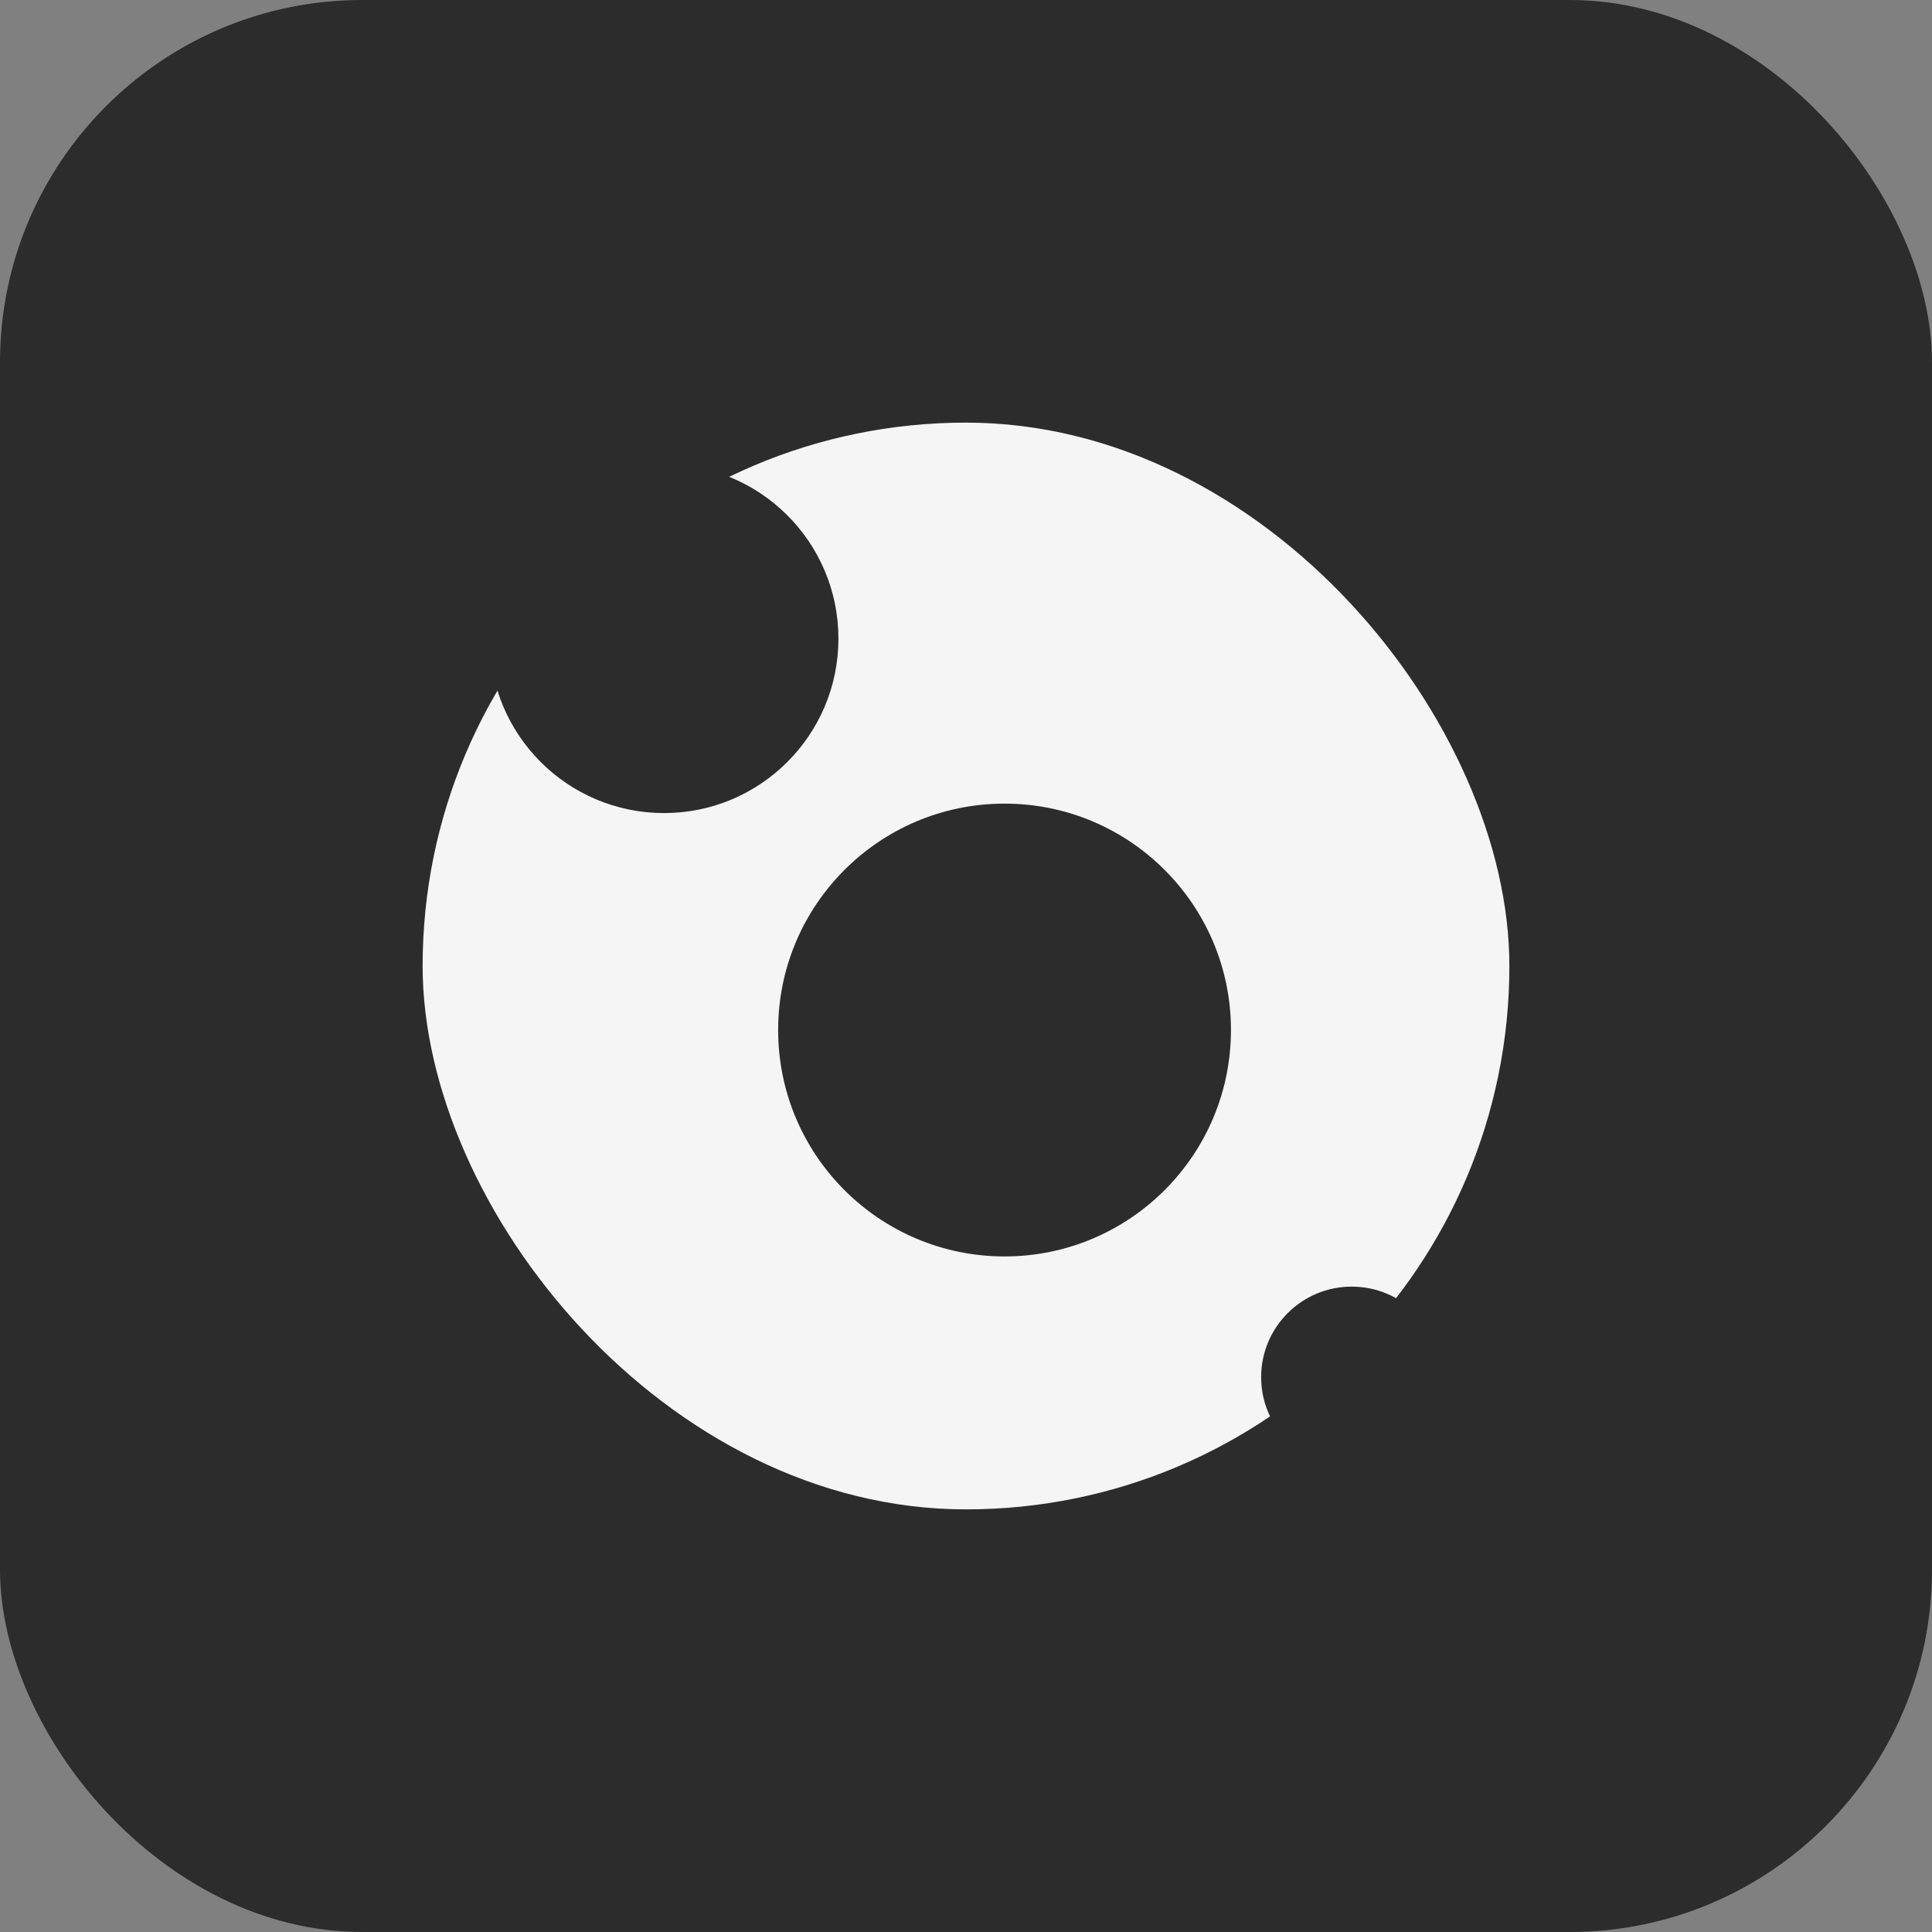
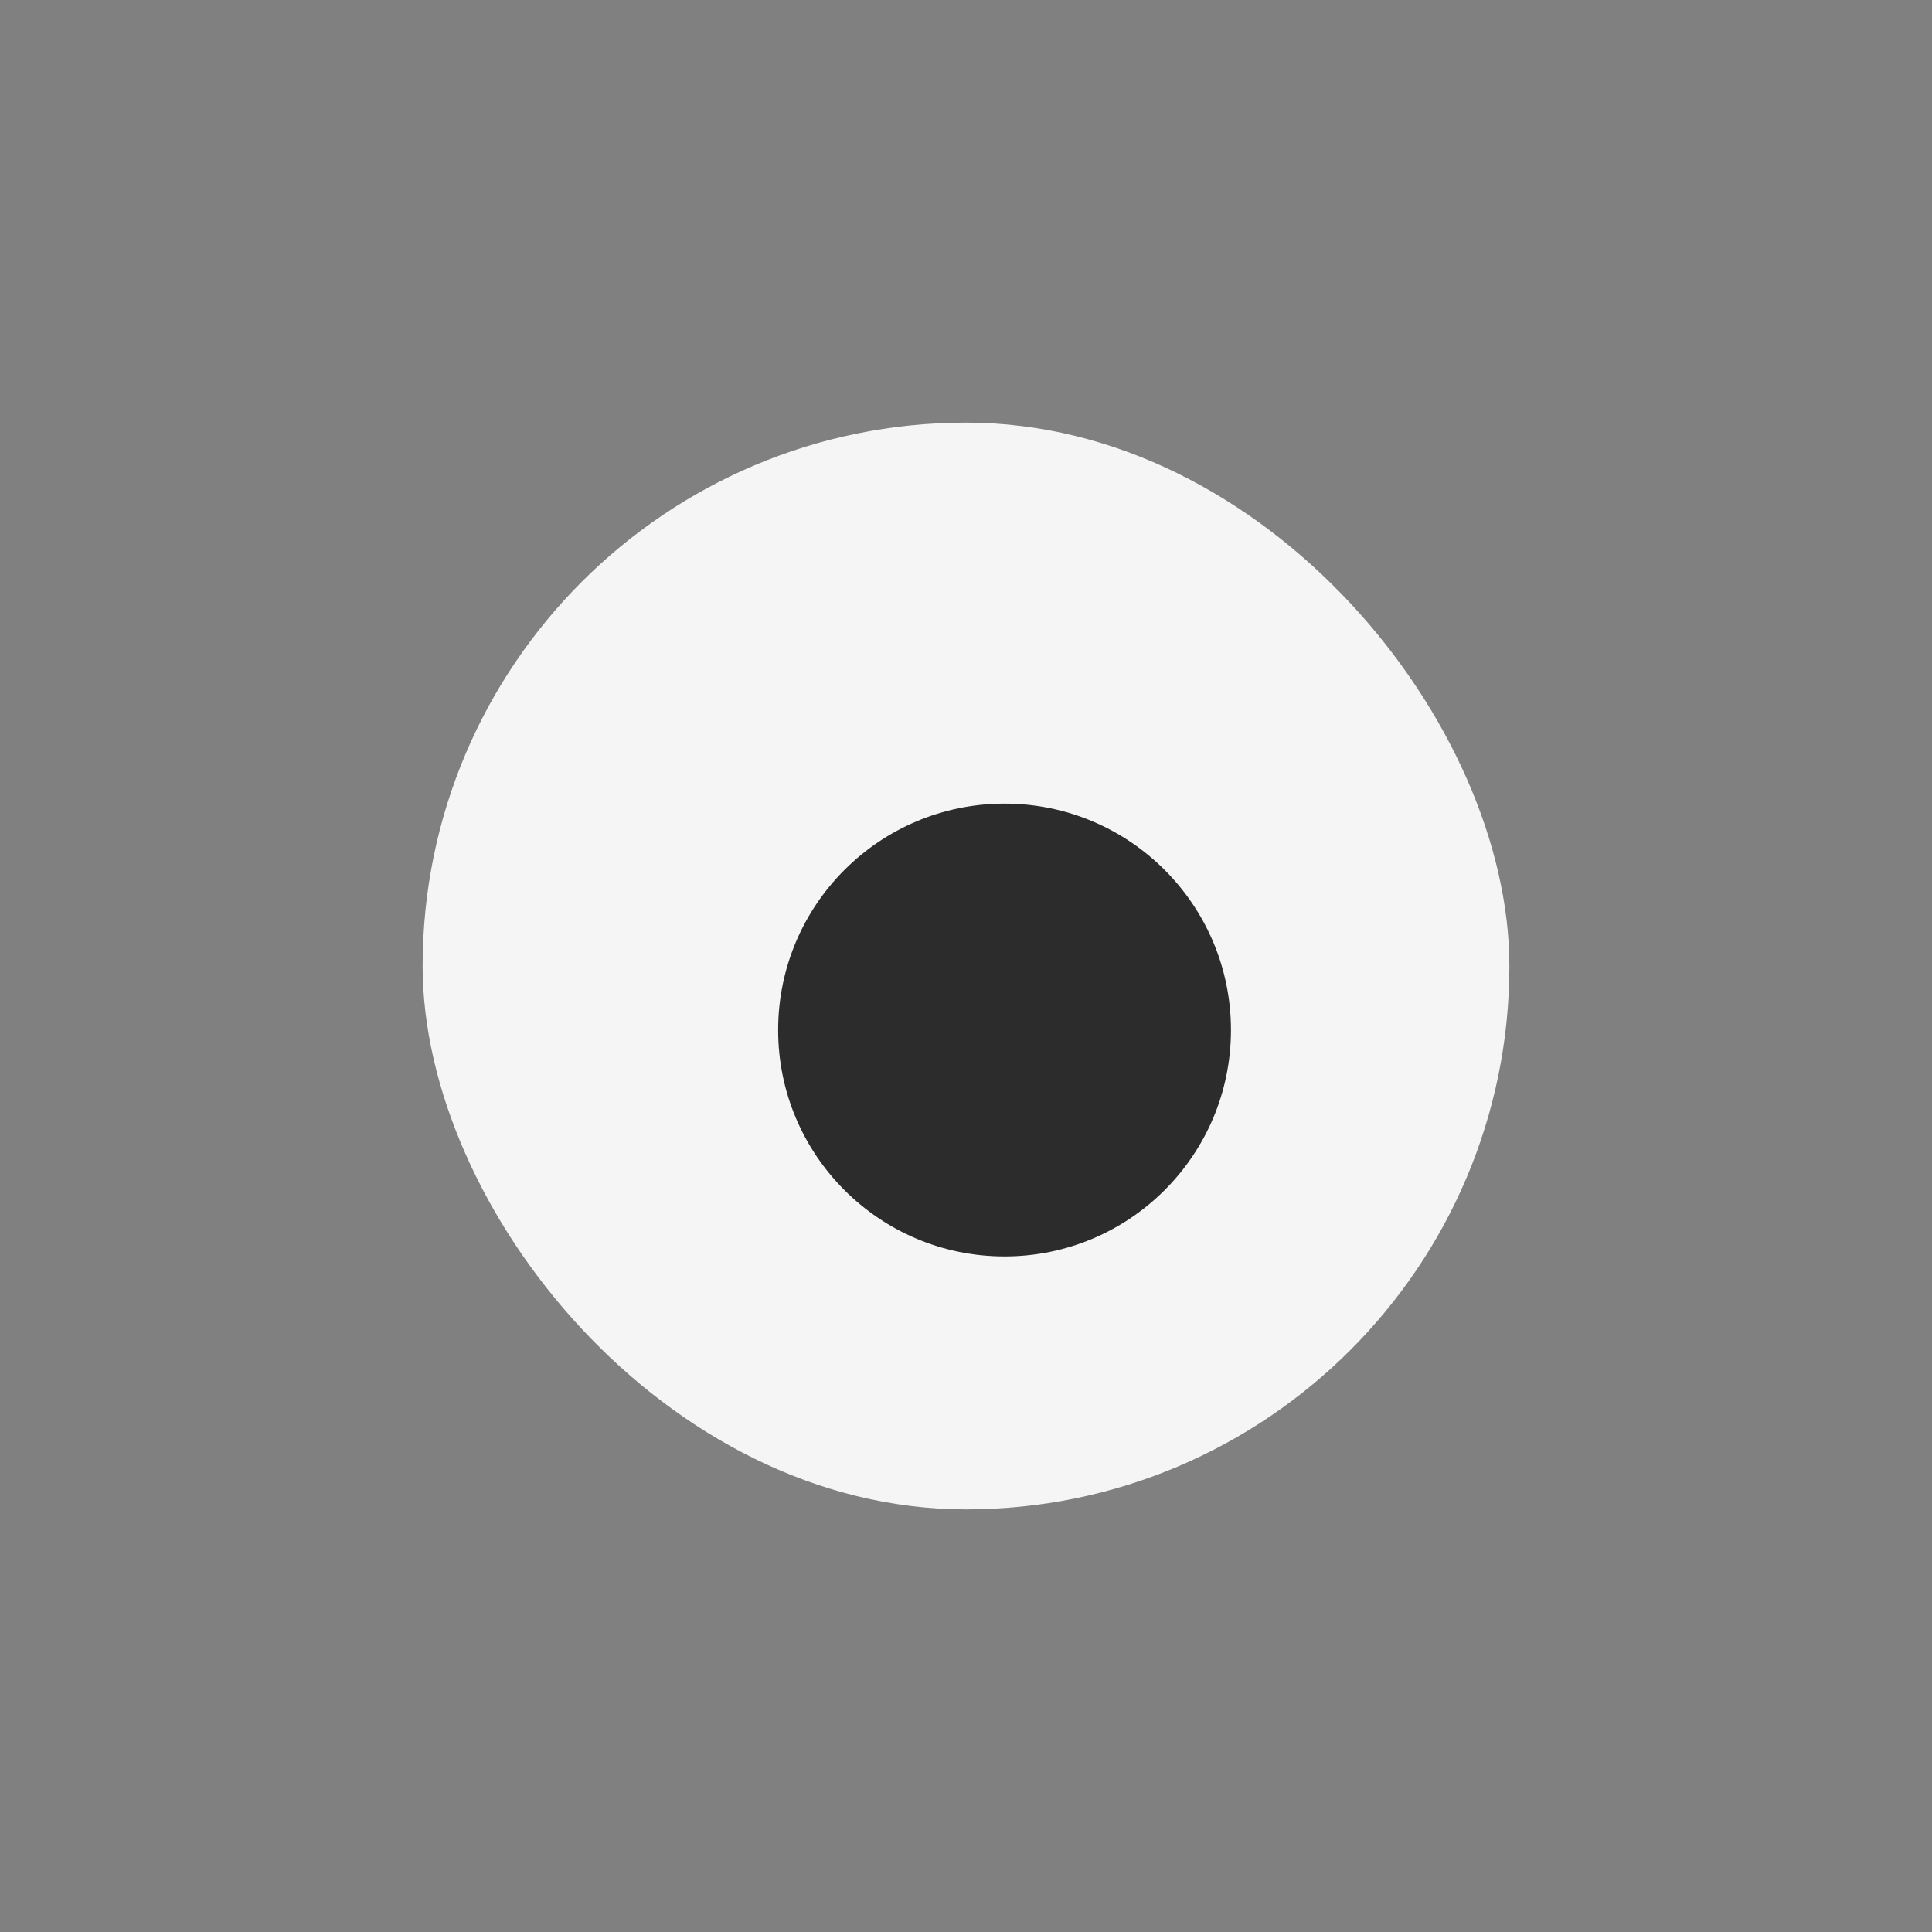
<svg xmlns="http://www.w3.org/2000/svg" width="64" height="64" viewBox="0 0 64 64" fill="none">
  <rect x="0" y="0" width="64" height="64" fill="#808080" stroke="none" />
-   <rect width="64" height="64" rx="12" fill="#2C2C2C" />
  <rect x="14" y="14" width="36" height="36" rx="18" fill="#F5F5F5" />
-   <ellipse cx="21.996" cy="21.156" rx="5.778" ry="5.778" transform="rotate(90 21.996 21.156)" fill="#2C2C2C" />
-   <circle cx="44.777" cy="45.621" r="3" transform="rotate(90 44.777 45.621)" fill="#2C2C2C" />
  <circle cx="33.277" cy="34.121" r="7.5" transform="rotate(90 33.277 34.121)" fill="#2C2C2C" />
</svg>